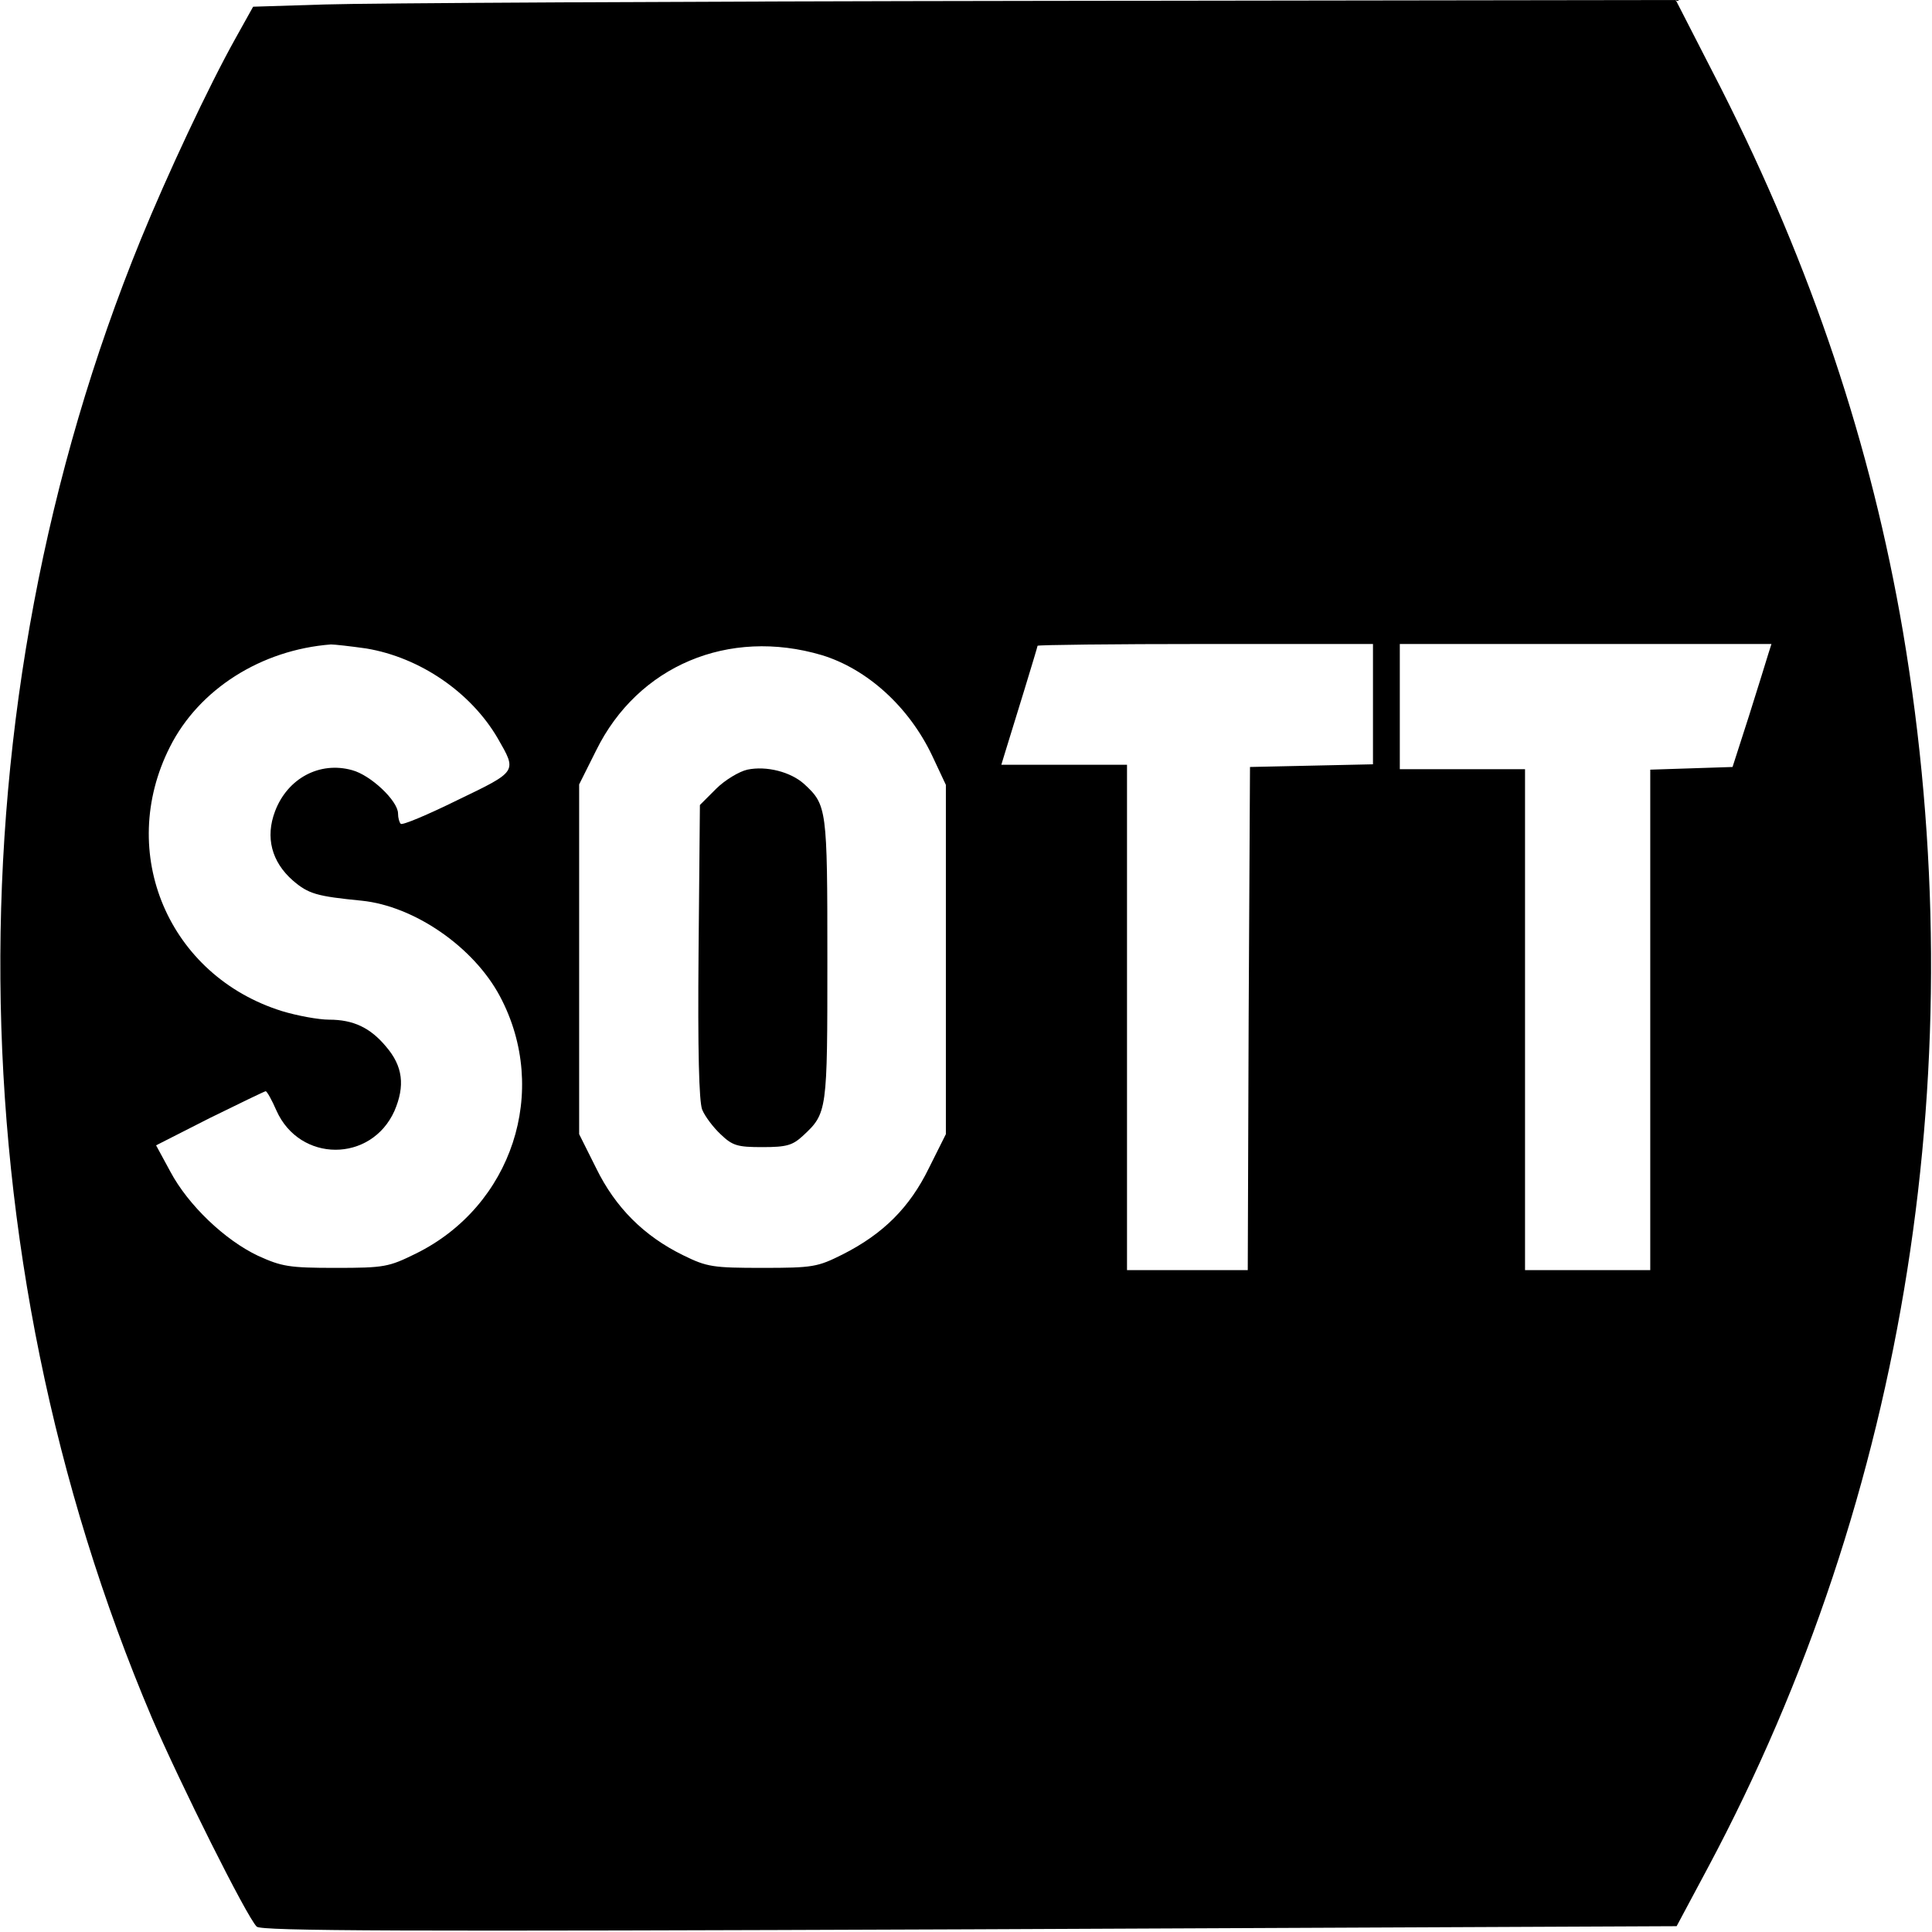
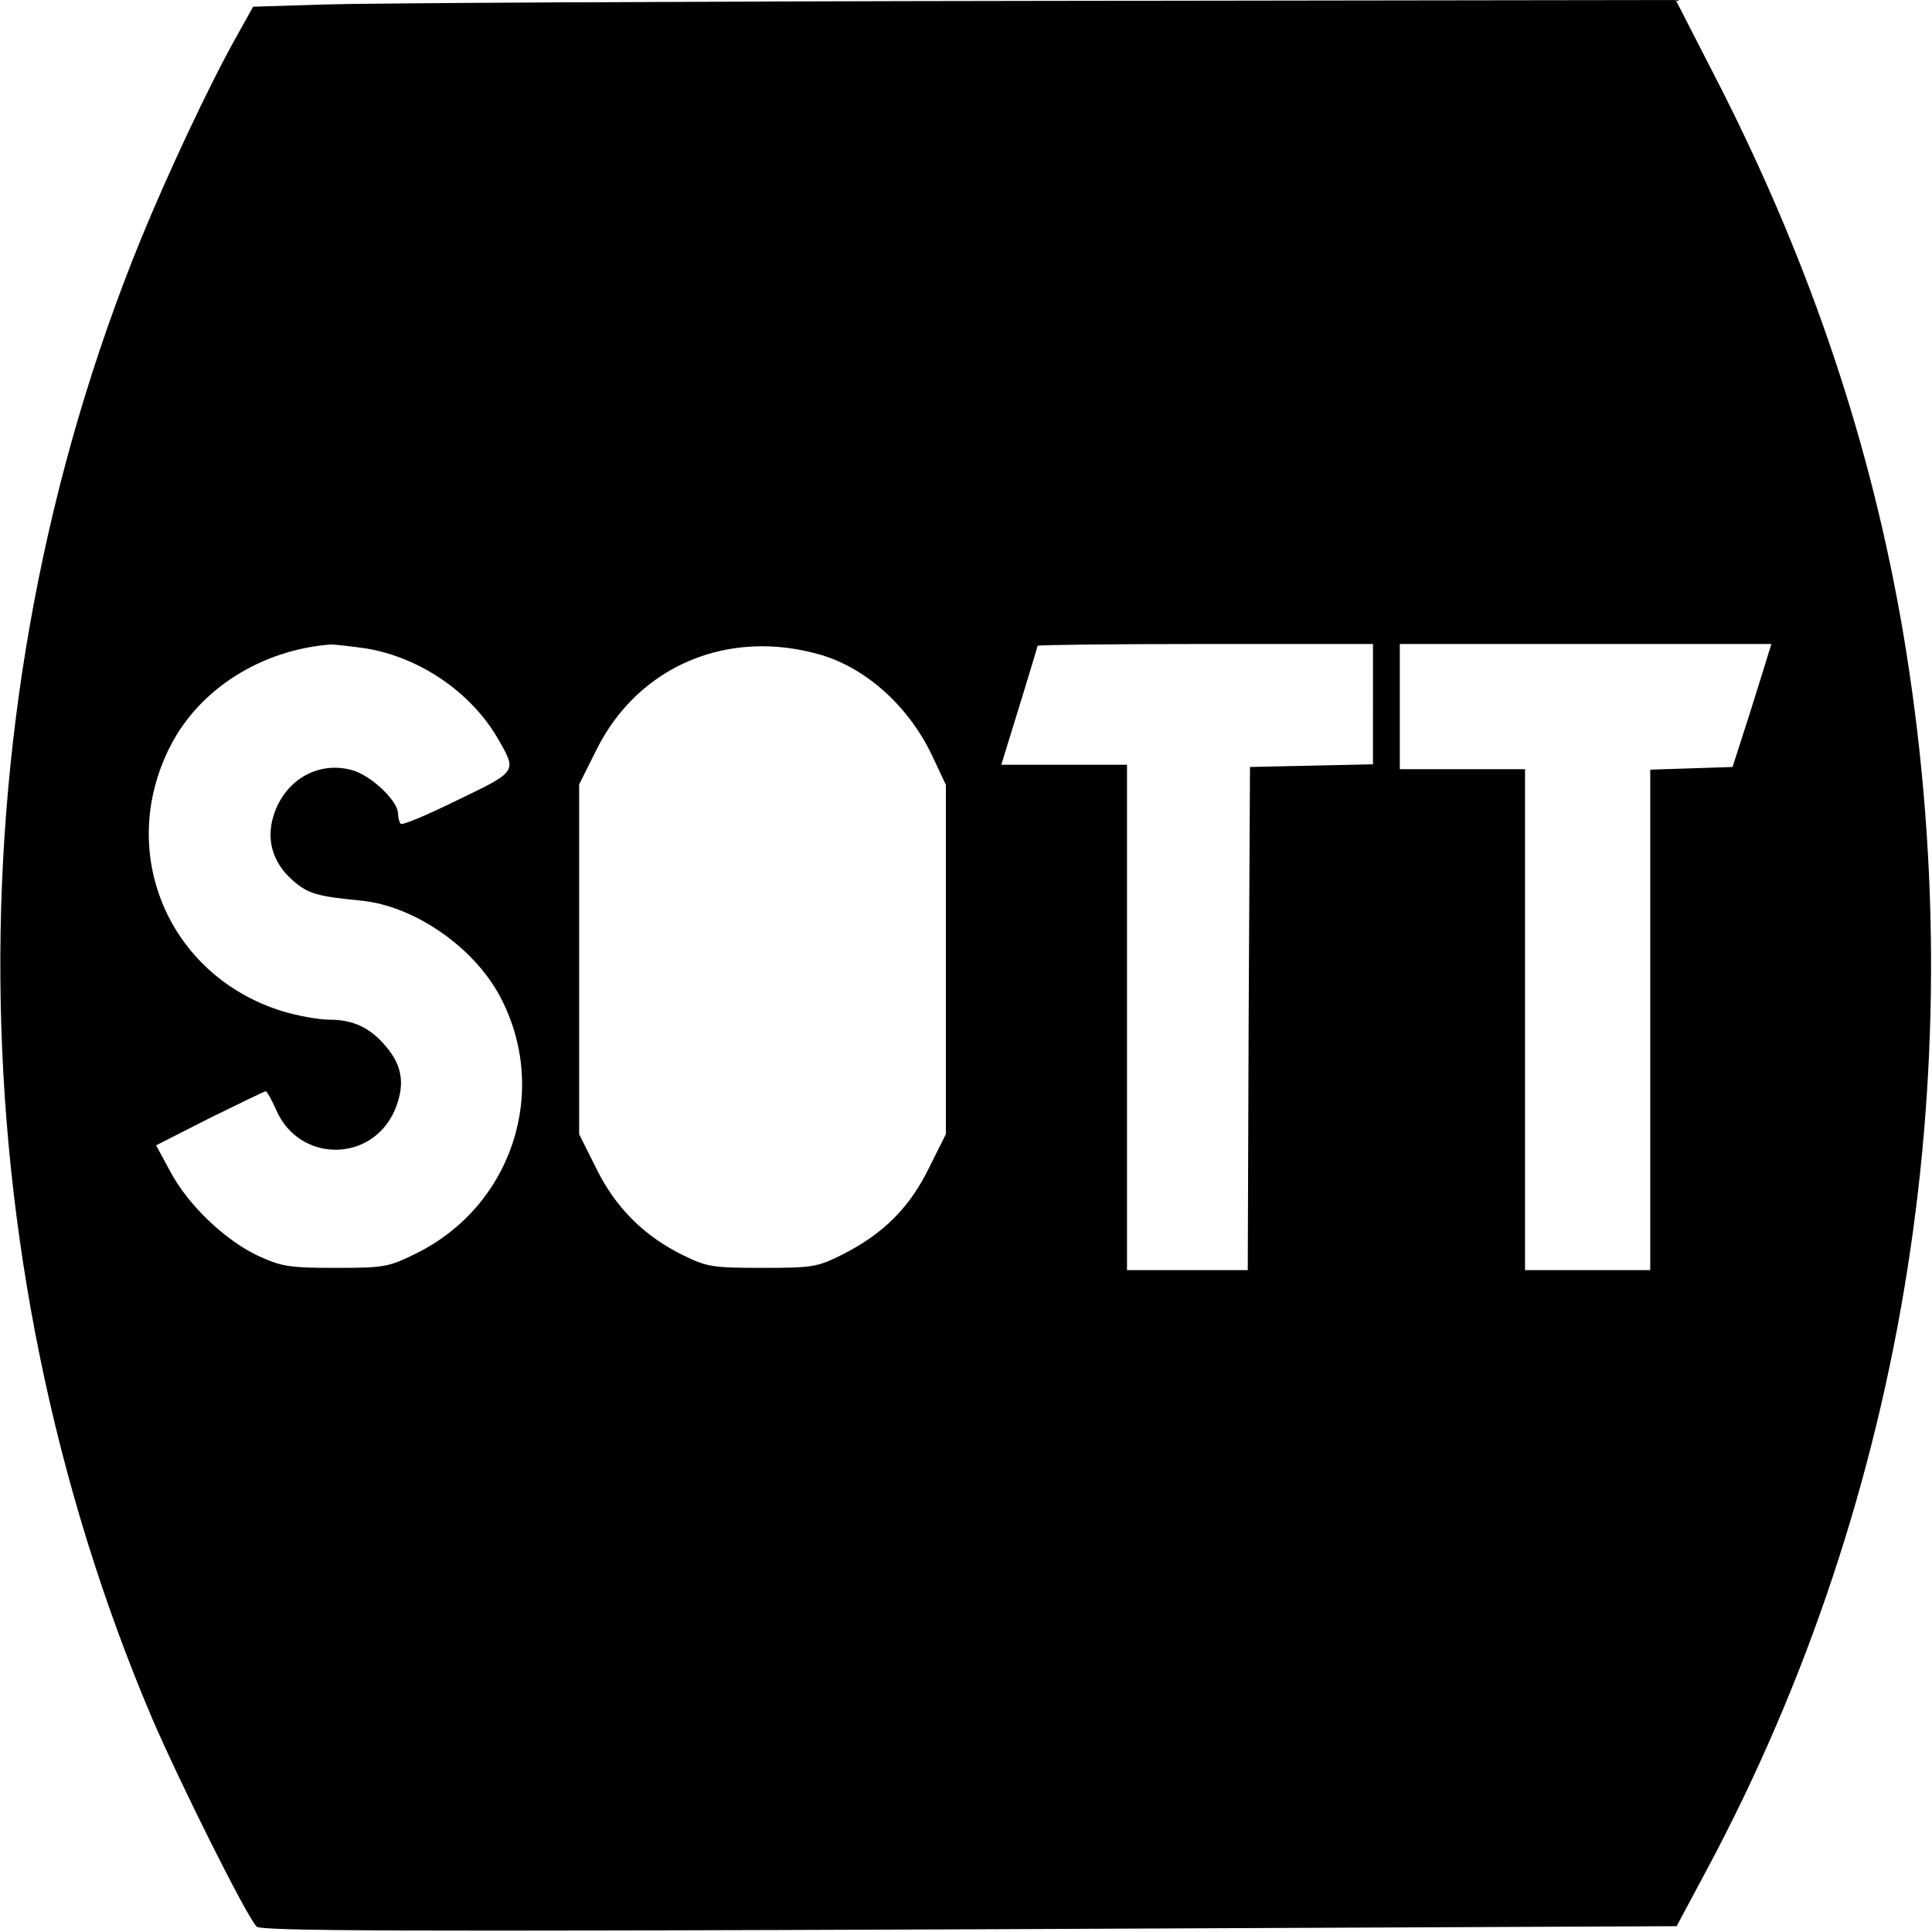
<svg xmlns="http://www.w3.org/2000/svg" version="1.0" width="432pt" height="432pt" viewBox="0 0 432 432" preserveAspectRatio="xMidYMid meet">
  <g transform="translate(0,432) scale(0.1,-0.1)" fill="#000000" stroke="none">
    <path d="M726 4310 l-160 -5 -39 -70 c-61 -109 -154 -308 -212 -450 -428 -1048 -418 -2264 25 -3307 63 -146 211 -443 234 -466 10 -10 323 -11 1594 -6 l1581 7 70 131 c445 834 598 1806 436 2764 -71 416 -204 814 -407 1215 l-101 197 -1431 -2 c-787 -1 -1503 -5 -1590 -8z m93 -1440 c120 -20 234 -98 294 -201 43 -75 45 -73 -90 -138 -67 -33 -124 -57 -127 -53 -3 3 -6 13 -6 23 0 28 -61 86 -103 97 -72 20 -144 -18 -172 -92 -22 -58 -8 -113 40 -155 35 -30 53 -35 154 -45 117 -12 250 -103 309 -214 112 -211 27 -469 -188 -575 -61 -30 -70 -32 -180 -32 -104 0 -120 3 -173 27 -74 35 -156 113 -196 188 l-32 59 120 61 c67 33 123 60 125 60 3 0 14 -20 24 -43 52 -117 212 -117 264 -1 24 56 19 100 -19 144 -35 42 -73 60 -127 60 -24 0 -72 9 -105 19 -254 79 -371 354 -251 591 65 129 204 217 360 229 8 0 44 -4 79 -9z m1019 -15 c101 -31 194 -115 246 -224 l31 -66 0 -391 0 -390 -38 -76 c-43 -88 -102 -147 -193 -193 -56 -28 -66 -30 -179 -30 -111 0 -124 2 -177 28 -88 43 -152 107 -195 195 l-38 76 0 391 0 391 38 76 c93 189 296 275 505 213z m1232 -110 l0 -134 -137 -3 -138 -3 -3 -562 -2 -563 -135 0 -135 0 0 565 0 565 -141 0 -140 0 7 23 c19 61 74 240 74 243 0 2 169 4 375 4 l375 0 0 -135z m884 113 c-4 -13 -23 -75 -43 -138 l-37 -115 -92 -3 -92 -3 0 -559 0 -560 -140 0 -140 0 0 560 0 560 -140 0 -140 0 0 140 0 140 416 0 415 0 -7 -22z" />
-     <path d="M1671 2599 c-18 -4 -50 -23 -70 -43 l-36 -36 -3 -327 c-2 -224 1 -335 8 -354 6 -15 25 -40 41 -55 27 -26 38 -29 94 -29 54 0 67 4 90 25 55 51 55 54 55 395 0 338 -1 345 -52 392 -30 27 -84 41 -127 32z" />
  </g>
</svg>